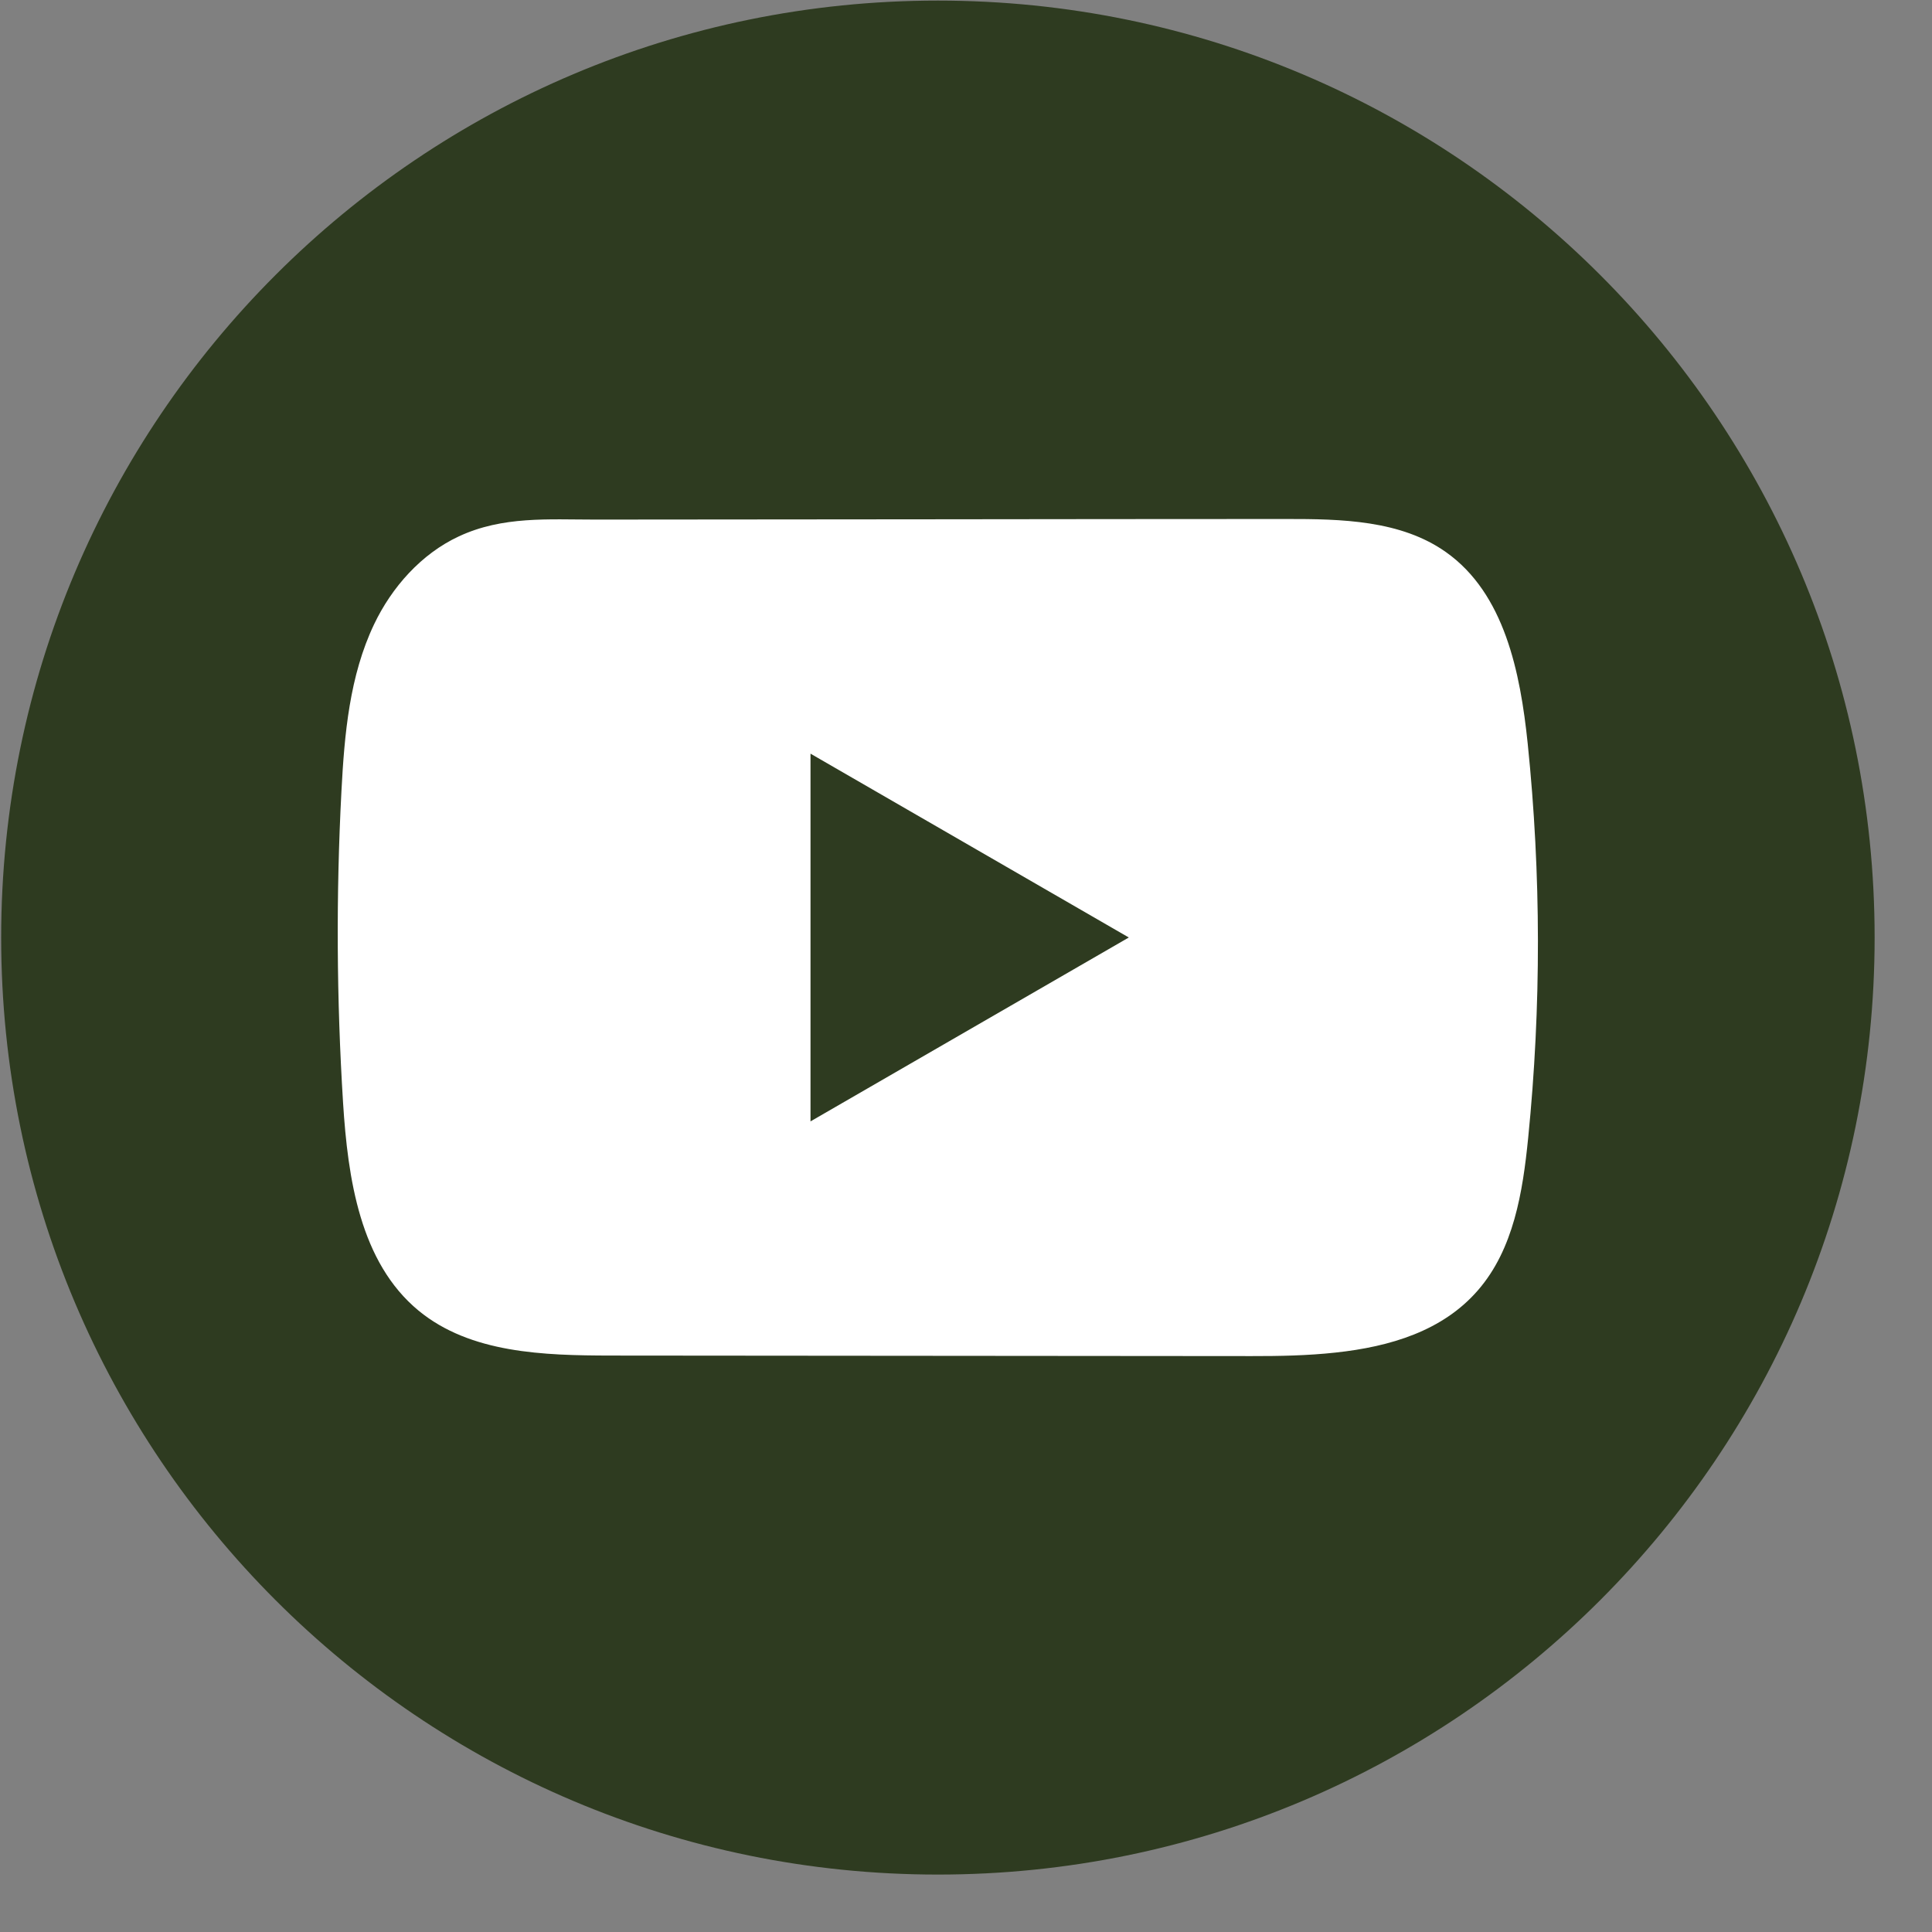
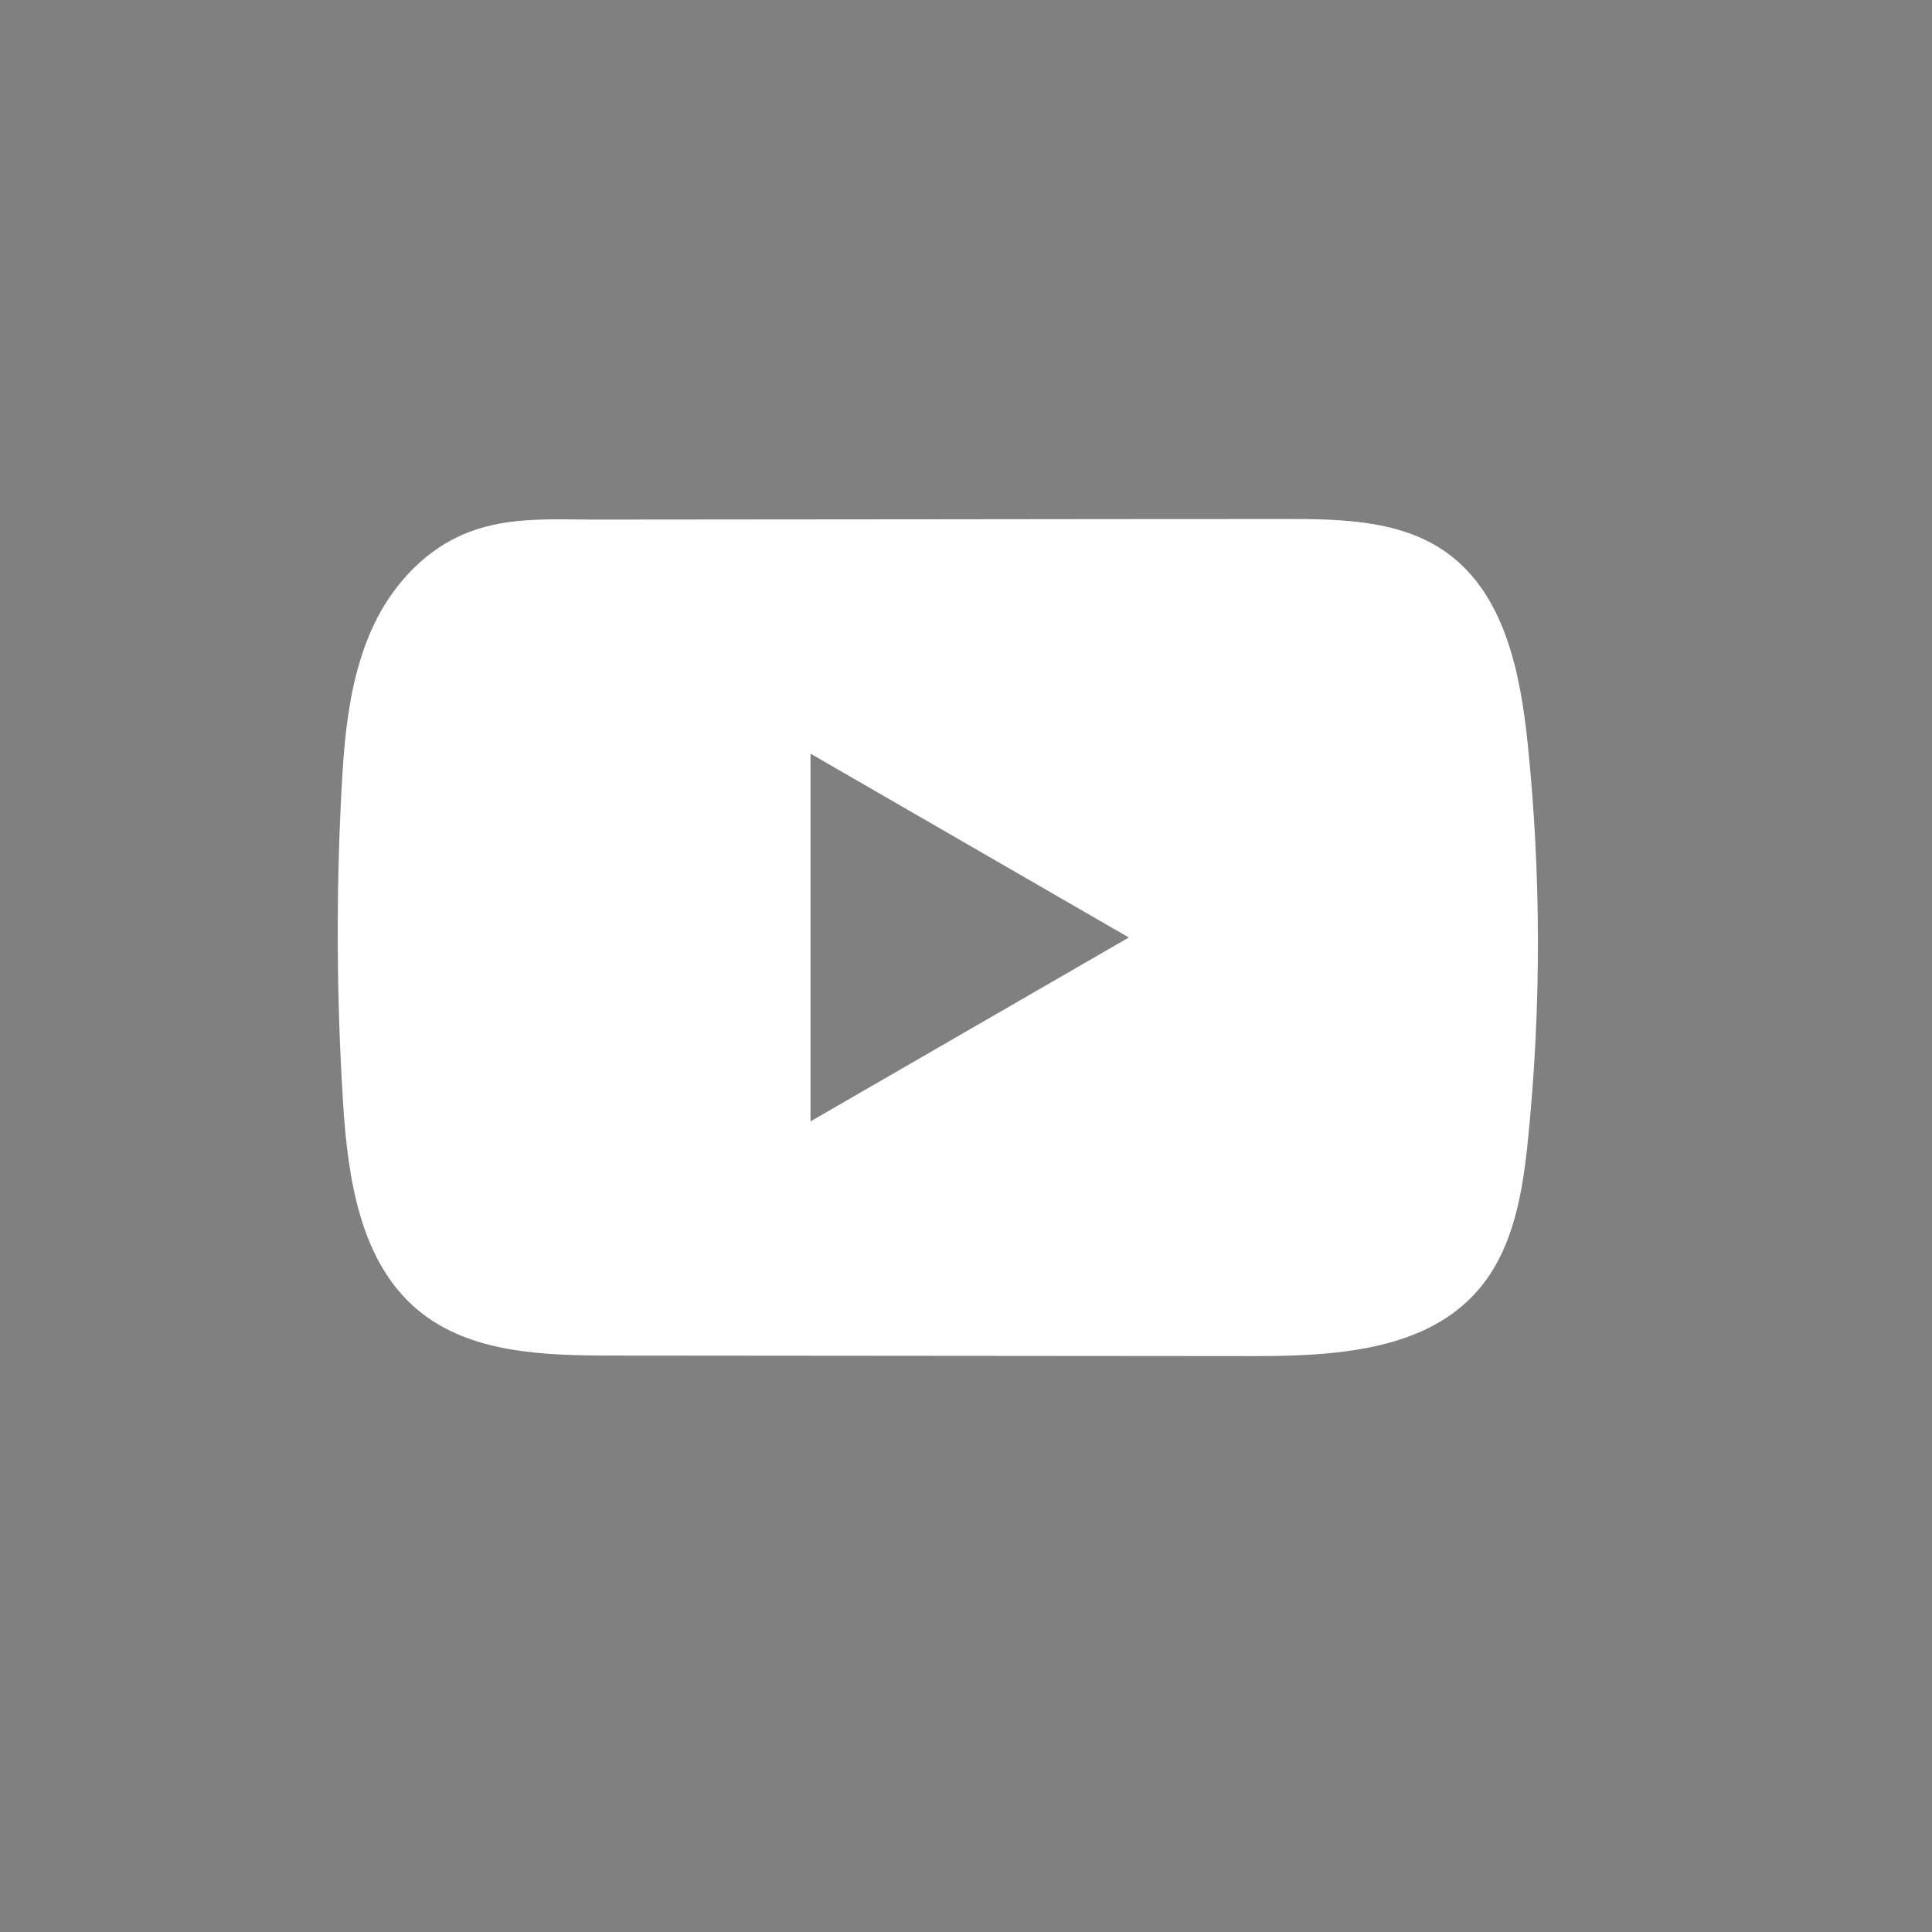
<svg xmlns="http://www.w3.org/2000/svg" width="33" height="33" viewBox="0 0 33 33" fill="none">
  <rect x="0" y="0" width="33" height="33" fill="#808080" stroke="none" />
-   <path d="M32.02 16.014C32.02 7.175 24.856 0.01 16.02 0.01C7.183 0.01 0.02 7.175 0.02 16.014C0.02 24.853 7.183 32.019 16.02 32.019C24.856 32.019 32.02 24.853 32.02 16.014Z" fill="#2E3B20" />
  <path d="M26.094 12.698C25.968 11.482 25.697 10.138 24.7 9.432C23.928 8.884 22.912 8.864 21.965 8.865C19.961 8.865 17.956 8.868 15.953 8.87C14.026 8.872 12.099 8.873 10.172 8.875C9.367 8.875 8.584 8.813 7.837 9.162C7.195 9.461 6.692 10.03 6.39 10.663C5.97 11.544 5.883 12.541 5.832 13.515C5.739 15.289 5.749 17.067 5.86 18.839C5.942 20.133 6.15 21.562 7.15 22.387C8.036 23.116 9.286 23.152 10.435 23.154C14.082 23.157 17.73 23.16 21.379 23.163C21.846 23.164 22.334 23.155 22.811 23.103C23.749 23.002 24.643 22.733 25.245 22.038C25.854 21.337 26.01 20.362 26.102 19.439C26.327 17.199 26.325 14.937 26.094 12.698ZM13.844 19.154V12.873L19.281 16.013L13.844 19.154Z" fill="white" />
</svg>